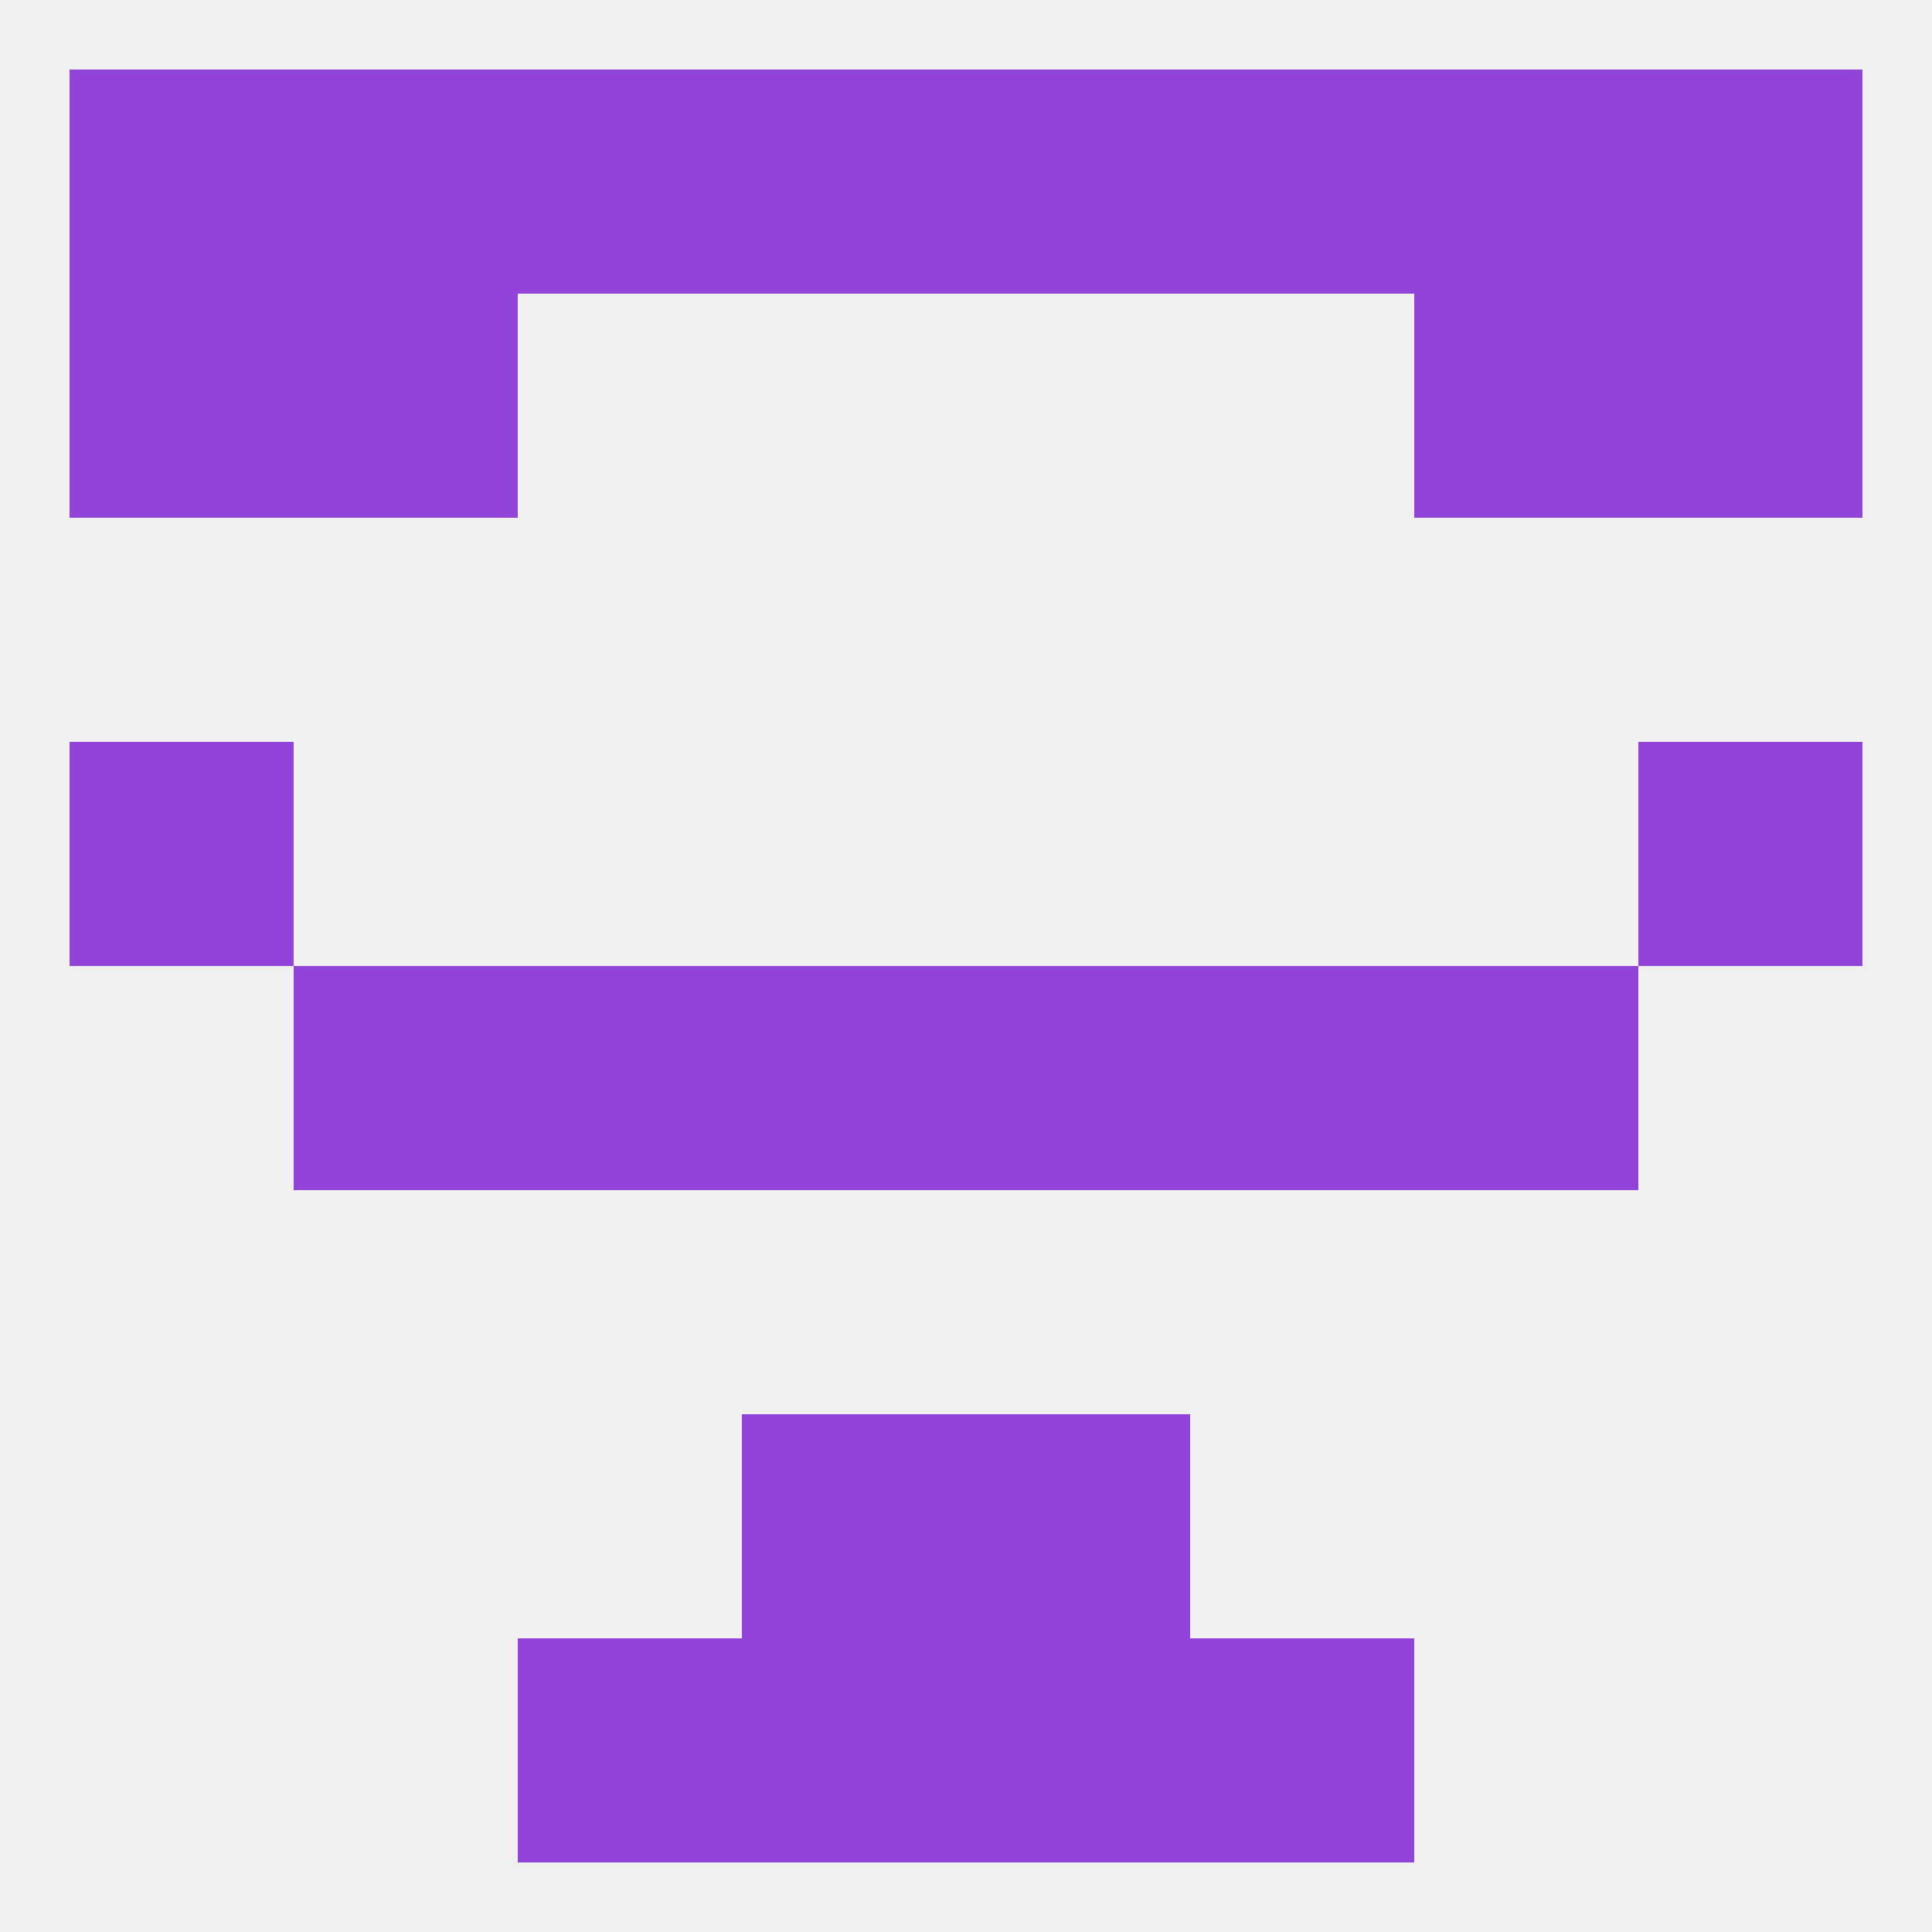
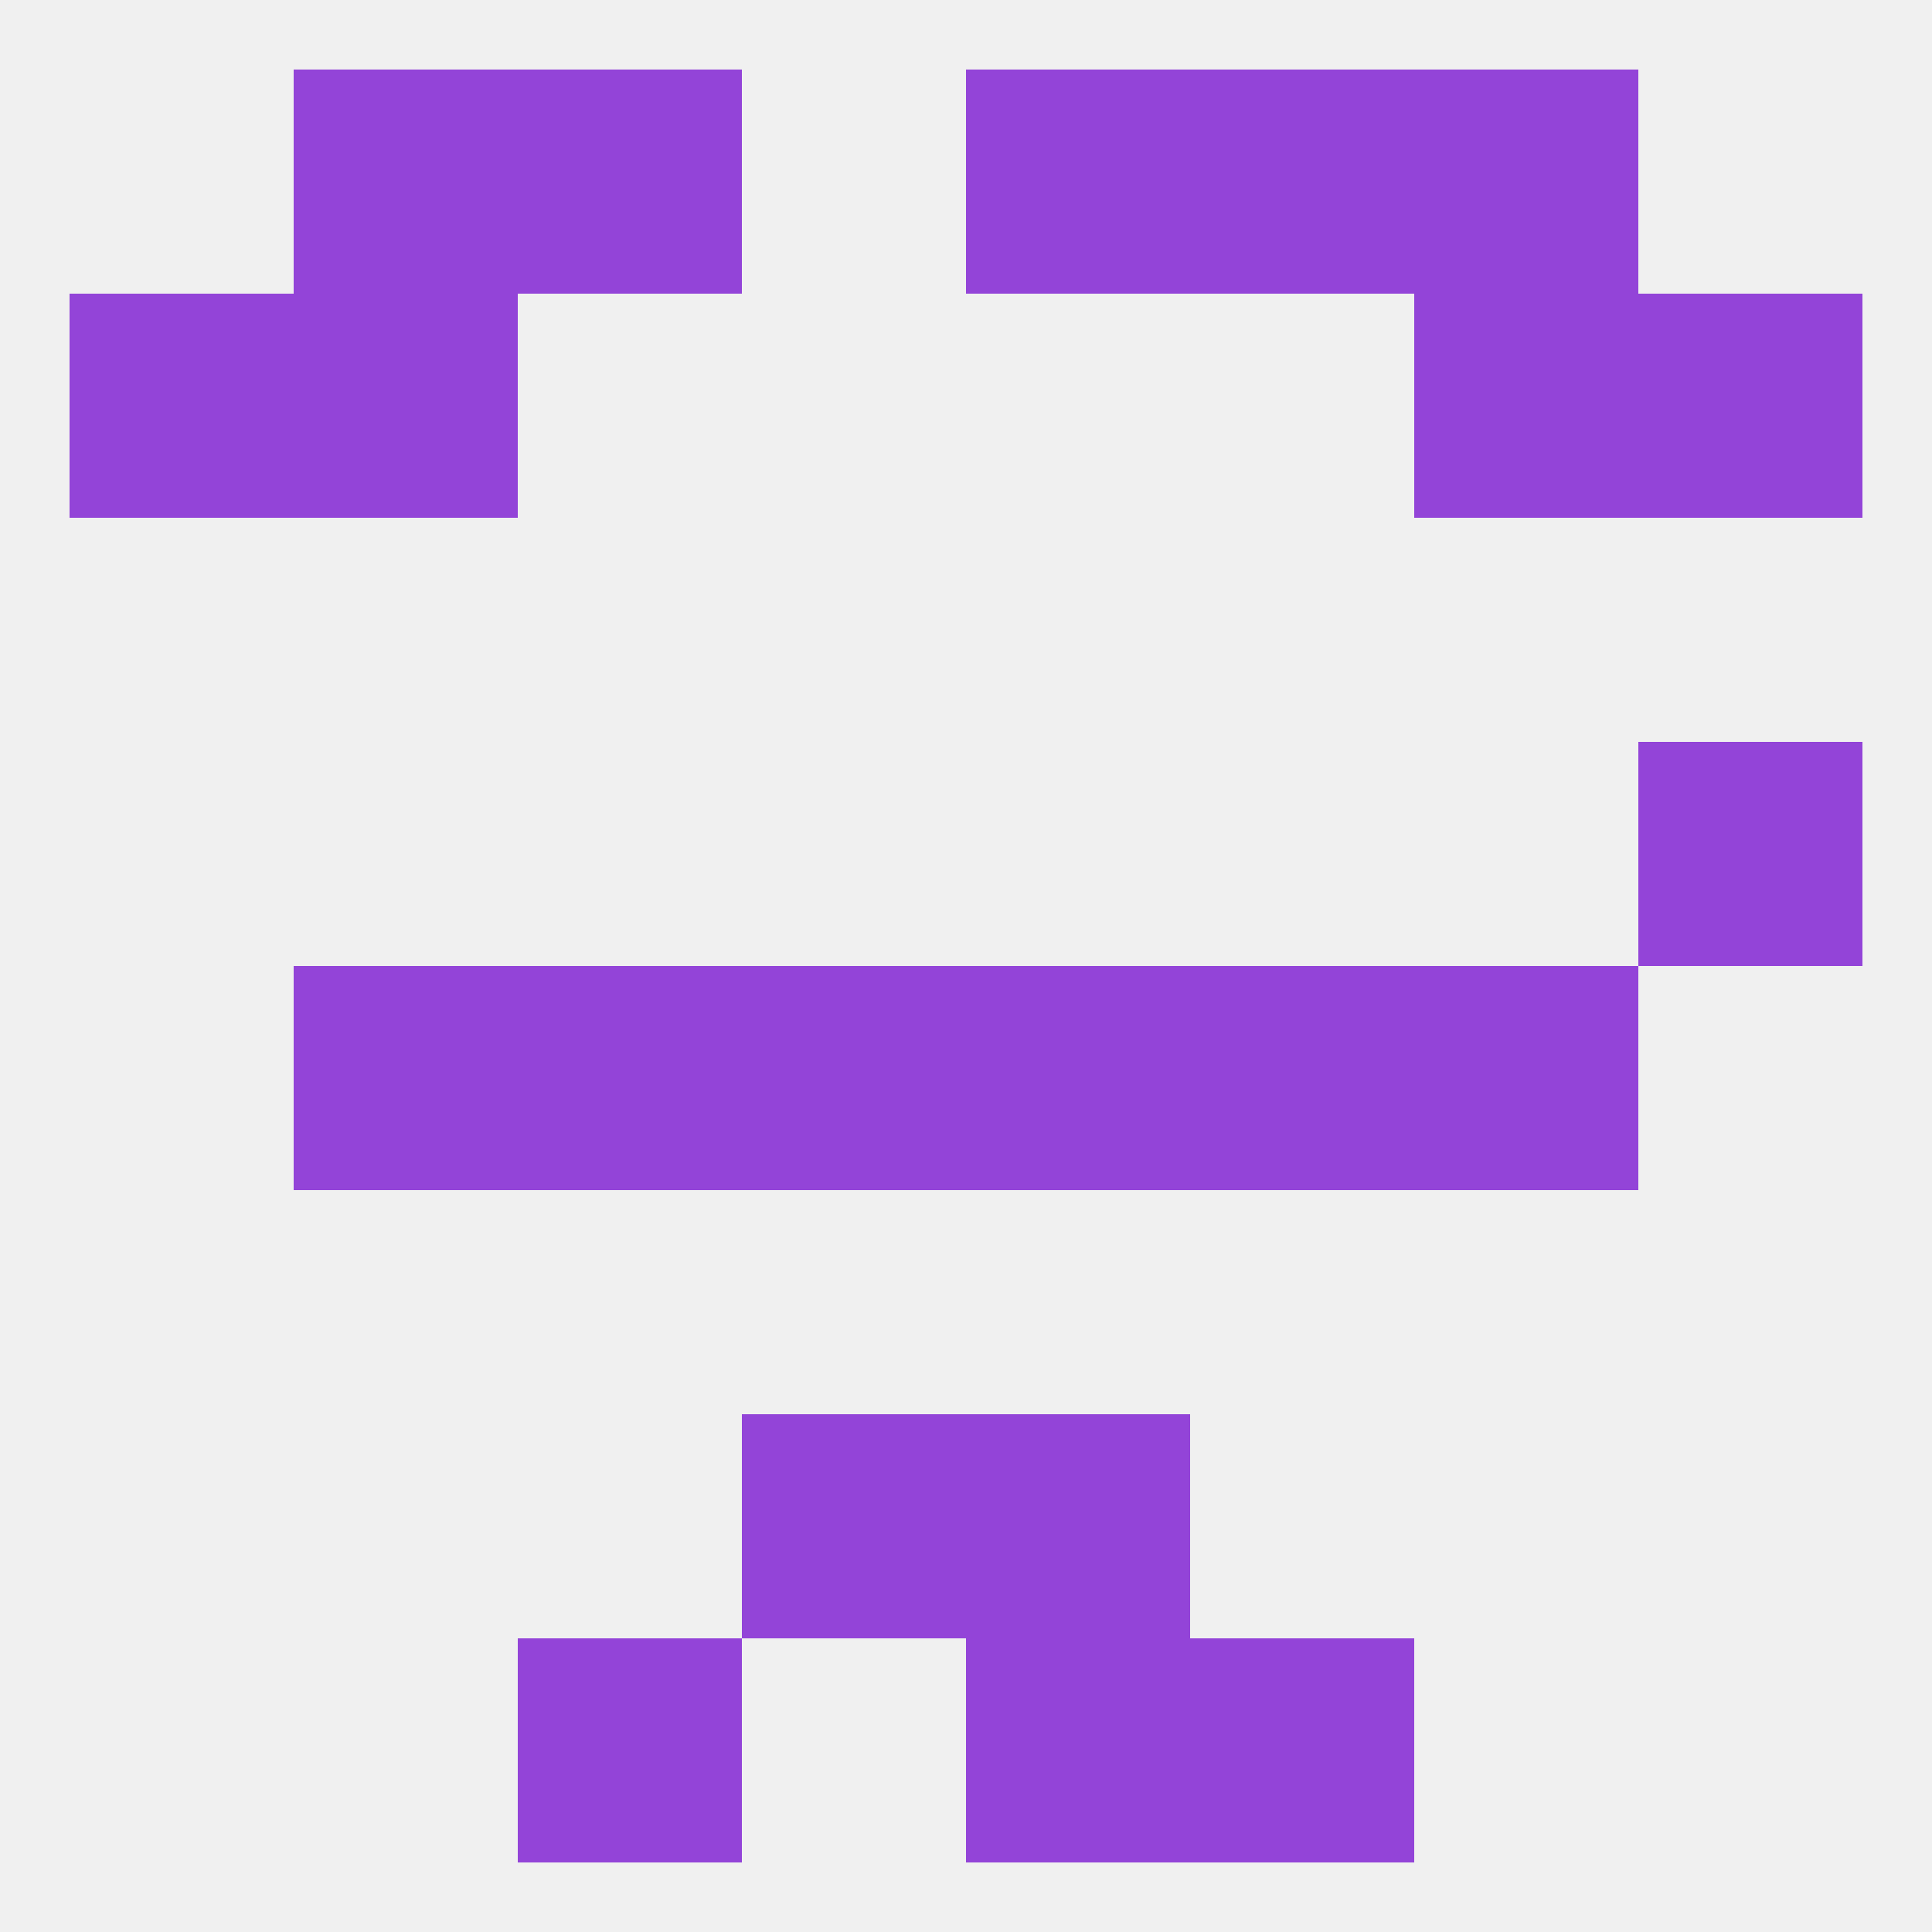
<svg xmlns="http://www.w3.org/2000/svg" version="1.1" baseprofile="full" width="250" height="250" viewBox="0 0 250 250">
  <rect width="100%" height="100%" fill="rgba(240,240,240,255)" />
-   <rect x="9" y="96" width="29" height="29" fill="rgba(147,68,216,255)" />
  <rect x="212" y="96" width="29" height="29" fill="rgba(147,68,216,255)" />
  <rect x="212" y="38" width="29" height="29" fill="rgba(147,68,216,255)" />
  <rect x="38" y="38" width="29" height="29" fill="rgba(147,68,216,255)" />
  <rect x="183" y="38" width="29" height="29" fill="rgba(147,68,216,255)" />
  <rect x="9" y="38" width="29" height="29" fill="rgba(147,68,216,255)" />
  <rect x="154" y="9" width="29" height="29" fill="rgba(147,68,216,255)" />
  <rect x="183" y="9" width="29" height="29" fill="rgba(147,68,216,255)" />
-   <rect x="9" y="9" width="29" height="29" fill="rgba(147,68,216,255)" />
-   <rect x="96" y="9" width="29" height="29" fill="rgba(147,68,216,255)" />
  <rect x="125" y="9" width="29" height="29" fill="rgba(147,68,216,255)" />
  <rect x="67" y="9" width="29" height="29" fill="rgba(147,68,216,255)" />
  <rect x="38" y="9" width="29" height="29" fill="rgba(147,68,216,255)" />
-   <rect x="212" y="9" width="29" height="29" fill="rgba(147,68,216,255)" />
  <rect x="154" y="212" width="29" height="29" fill="rgba(147,68,216,255)" />
-   <rect x="96" y="212" width="29" height="29" fill="rgba(147,68,216,255)" />
  <rect x="125" y="212" width="29" height="29" fill="rgba(147,68,216,255)" />
  <rect x="67" y="212" width="29" height="29" fill="rgba(147,68,216,255)" />
  <rect x="96" y="183" width="29" height="29" fill="rgba(147,68,216,255)" />
  <rect x="125" y="183" width="29" height="29" fill="rgba(147,68,216,255)" />
  <rect x="96" y="125" width="29" height="29" fill="rgba(147,68,216,255)" />
  <rect x="125" y="125" width="29" height="29" fill="rgba(147,68,216,255)" />
  <rect x="67" y="125" width="29" height="29" fill="rgba(147,68,216,255)" />
  <rect x="154" y="125" width="29" height="29" fill="rgba(147,68,216,255)" />
  <rect x="38" y="125" width="29" height="29" fill="rgba(147,68,216,255)" />
  <rect x="183" y="125" width="29" height="29" fill="rgba(147,68,216,255)" />
</svg>